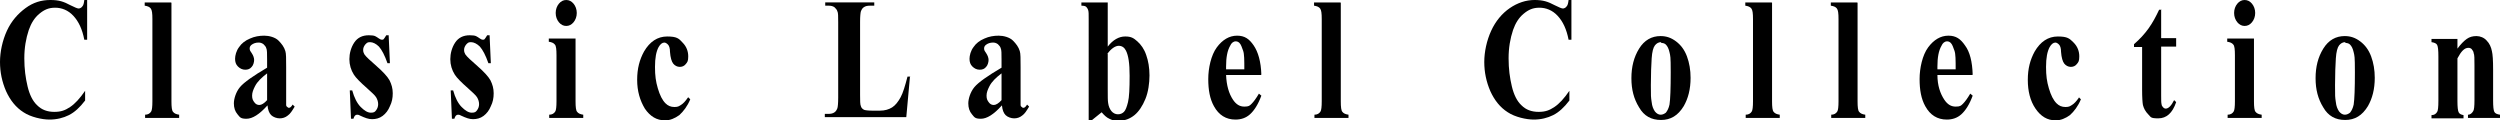
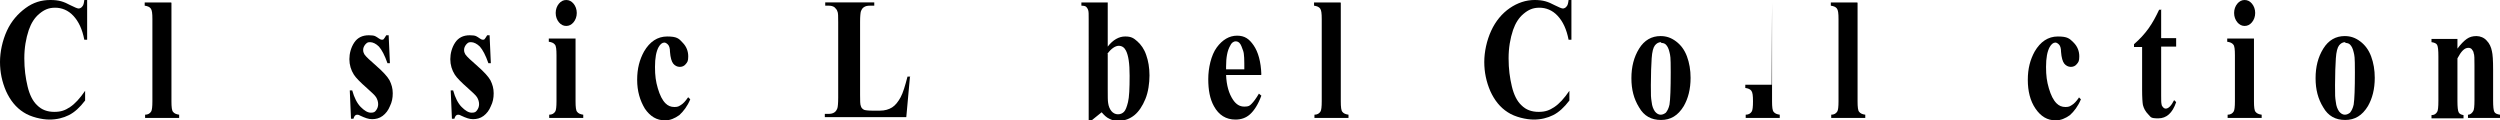
<svg xmlns="http://www.w3.org/2000/svg" viewBox="0 0 616.8 29.6" version="1.1" data-name="レイヤー 1" id="_レイヤー_1">
  <defs>
    <style>
      .cls-1 {
        fill: #000;
        stroke-width: 0px;
      }
    </style>
  </defs>
  <path d="M21.5,0v9.8h-.7c-.5-2.6-1.4-4.5-2.7-5.9-1.3-1.4-2.9-2-4.5-2s-2.7.5-3.9,1.5c-1.2,1-2,2.3-2.6,4-.7,2.1-1.1,4.4-1.1,7s.3,4.8.8,6.9,1.3,3.7,2.4,4.7c1.1,1.1,2.5,1.6,4.2,1.6s2.7-.4,3.9-1.2c1.2-.8,2.4-2.1,3.7-4v2.4c-1.3,1.7-2.6,2.9-4,3.6-1.4.7-3,1.1-4.8,1.1s-4.6-.6-6.4-1.8c-1.9-1.2-3.3-3-4.3-5.2-1-2.3-1.5-4.7-1.5-7.2s.6-5.3,1.7-7.7S4.4,3.4,6.3,2,10.2,0,12.4,0s3.3.4,5,1.3c1,.5,1.7.8,2,.8s.7-.2.9-.5c.3-.3.4-.8.5-1.6h.7Z" class="cls-1" />
  <path d="M42.3.7v24.3c0,1.4.1,2.3.4,2.6.3.4.8.6,1.5.7v.8h-8.4v-.8c.7,0,1.2-.3,1.5-.8.2-.3.3-1.2.3-2.5V4.7c0-1.4-.1-2.2-.4-2.6-.3-.4-.8-.6-1.5-.7v-.8h6.5Z" class="cls-1" />
-   <path d="M65.9,26.1c-1.9,2.1-3.6,3.2-5.1,3.2s-1.6-.4-2.2-1.1-.9-1.6-.9-2.7.5-2.8,1.5-4,3.3-2.8,6.7-4.8v-2c0-1.5,0-2.4-.2-2.8-.1-.4-.4-.7-.7-1-.4-.3-.8-.4-1.2-.4-.7,0-1.3.2-1.8.6-.3.3-.4.5-.4.9s.2.7.5,1.1c.4.6.6,1.2.6,1.7s-.2,1.3-.6,1.7c-.4.5-.9.7-1.6.7s-1.3-.3-1.8-.8c-.5-.5-.7-1.1-.7-1.9s.3-2,1-2.9c.6-.9,1.5-1.6,2.7-2.1,1.1-.5,2.3-.7,3.5-.7s2.7.4,3.5,1.2,1.4,1.6,1.7,2.6c.2.6.2,1.9.2,4v7.6c0,.9,0,1.5,0,1.7,0,.2.1.4.3.5.1.1.2.2.4.2.3,0,.6-.3.9-.8l.5.5c-.6,1-1.1,1.8-1.7,2.2-.6.5-1.3.7-2,.7s-1.6-.3-2.1-.8c-.5-.5-.8-1.3-.9-2.4ZM65.9,24.6v-6.5c-1.3,1-2.4,2-3,3.2-.4.8-.7,1.5-.7,2.3s.2,1.2.6,1.7c.3.4.7.6,1.2.6s1.2-.4,1.9-1.2Z" class="cls-1" />
  <path d="M95.9,8.9l.3,6.7h-.6c-.7-2-1.4-3.3-2.1-4.1-.7-.7-1.5-1.1-2.2-1.1s-.8.2-1.2.6c-.3.4-.5.8-.5,1.3s.1.7.3,1.1c.4.6,1.4,1.5,3,2.9,1.6,1.4,2.7,2.6,3.2,3.5.5,1,.8,2,.8,3.2s-.2,2.2-.7,3.2c-.4,1-1,1.8-1.8,2.4-.8.6-1.7.8-2.6.8s-1.7-.3-3-.9c-.3-.2-.6-.2-.7-.2-.4,0-.7.3-.9,1h-.6l-.3-7h.6c.5,1.8,1.2,3.2,2.1,4.1s1.7,1.4,2.5,1.4,1-.2,1.3-.6c.3-.4.5-.9.5-1.5s-.2-1.2-.5-1.7c-.3-.5-1.1-1.2-2.2-2.2-1.7-1.5-2.8-2.6-3.3-3.4-.7-1.1-1.1-2.4-1.1-3.8s.4-2.9,1.2-4.1c.8-1.2,2-1.8,3.6-1.8s1.7.3,2.5.8c.3.2.5.3.7.3s.4,0,.5-.2c.1-.1.3-.4.6-.9h.6Z" class="cls-1" />
  <path d="M120.8,8.9l.3,6.7h-.6c-.7-2-1.4-3.3-2.1-4.1-.7-.7-1.5-1.1-2.2-1.1s-.8.2-1.2.6c-.3.4-.5.8-.5,1.3s.1.7.3,1.1c.4.6,1.4,1.5,3,2.9,1.6,1.4,2.7,2.6,3.2,3.5.5,1,.8,2,.8,3.2s-.2,2.2-.7,3.2c-.4,1-1,1.8-1.8,2.4-.8.6-1.7.8-2.6.8s-1.7-.3-3-.9c-.3-.2-.6-.2-.7-.2-.4,0-.7.3-.9,1h-.6l-.3-7h.6c.5,1.8,1.2,3.2,2.1,4.1s1.7,1.4,2.5,1.4,1-.2,1.3-.6c.3-.4.5-.9.5-1.5s-.2-1.2-.5-1.7c-.3-.5-1.1-1.2-2.2-2.2-1.7-1.5-2.8-2.6-3.3-3.4-.7-1.1-1.1-2.4-1.1-3.8s.4-2.9,1.2-4.1c.8-1.2,2-1.8,3.6-1.8s1.7.3,2.5.8c.3.2.5.3.7.3s.4,0,.5-.2c.1-.1.3-.4.6-.9h.6Z" class="cls-1" />
  <path d="M142,9.5v15.5c0,1.4.1,2.3.4,2.6.3.4.8.6,1.5.7v.8h-8.4v-.8c.7,0,1.2-.3,1.5-.8.2-.3.3-1.2.3-2.5v-11.4c0-1.4-.1-2.3-.4-2.6-.3-.4-.8-.6-1.5-.7v-.8h6.5ZM139.7,0c.7,0,1.3.3,1.8.9s.8,1.4.8,2.3-.3,1.7-.8,2.3c-.5.6-1.1.9-1.8.9s-1.3-.3-1.8-.9c-.5-.6-.8-1.4-.8-2.3s.3-1.7.8-2.3c.5-.6,1.1-.9,1.8-.9Z" class="cls-1" />
  <path d="M169.8,24l.5.5c-.7,1.7-1.7,3-2.7,3.9-1.1.8-2.3,1.3-3.5,1.3-2.1,0-3.7-1-5-2.9-1.2-2-1.9-4.3-1.9-7.1s.6-5,1.7-7c1.4-2.4,3.3-3.7,5.7-3.7s2.9.5,3.8,1.5c1,1,1.4,2.2,1.4,3.4s-.2,1.4-.6,1.9c-.4.5-.9.7-1.5.7s-1.2-.3-1.6-.8c-.4-.5-.7-1.5-.8-2.9,0-.9-.2-1.5-.5-1.8-.3-.3-.6-.5-.9-.5-.5,0-1,.4-1.4,1.1-.6,1.1-.9,2.7-.9,4.9s.2,3.6.7,5.3c.5,1.7,1.1,2.9,1.9,3.7.6.6,1.3.9,2.2.9s1.1-.2,1.6-.5,1.1-.9,1.7-1.8Z" class="cls-1" />
  <path d="M224.5,19l-.9,9.9h-20.1v-.8h.8c.7,0,1.2-.1,1.6-.4.3-.2.5-.5.7-1,.1-.3.2-1.2.2-2.6V5.5c0-1.4,0-2.4-.2-2.7-.1-.4-.4-.7-.7-1-.4-.3-.9-.4-1.5-.4h-.8v-.8h12.1v.8h-1c-.7,0-1.2.1-1.6.4-.3.2-.5.5-.7,1-.1.3-.2,1.2-.2,2.6v18c0,1.4,0,2.4.2,2.8.1.4.4.7.8.9.3.1,1,.2,2,.2h1.9c1.2,0,2.2-.3,3-.8s1.5-1.4,2.1-2.5c.6-1.1,1.1-2.8,1.7-5.1h.7Z" class="cls-1" />
-   <path d="M247.1,26.1c-1.9,2.1-3.6,3.2-5.1,3.2s-1.6-.4-2.2-1.1-.9-1.6-.9-2.7.5-2.8,1.5-4,3.3-2.8,6.7-4.8v-2c0-1.5,0-2.4-.2-2.8-.1-.4-.4-.7-.7-1-.4-.3-.8-.4-1.2-.4-.7,0-1.3.2-1.8.6-.3.3-.4.5-.4.9s.2.7.5,1.1c.4.6.6,1.2.6,1.7s-.2,1.3-.6,1.7c-.4.5-.9.7-1.6.7s-1.3-.3-1.8-.8c-.5-.5-.7-1.1-.7-1.9s.3-2,1-2.9c.6-.9,1.5-1.6,2.7-2.1,1.1-.5,2.3-.7,3.5-.7s2.7.4,3.5,1.2,1.4,1.6,1.7,2.6c.2.6.2,1.9.2,4v7.6c0,.9,0,1.5,0,1.7,0,.2.1.4.3.5.1.1.2.2.4.2.3,0,.6-.3.9-.8l.5.5c-.6,1-1.1,1.8-1.7,2.2-.6.5-1.3.7-2,.7s-1.6-.3-2.1-.8c-.5-.5-.8-1.3-.9-2.4ZM247.1,24.6v-6.5c-1.3,1-2.4,2-3,3.2-.4.8-.7,1.5-.7,2.3s.2,1.2.6,1.7c.3.4.7.6,1.2.6s1.2-.4,1.9-1.2Z" class="cls-1" />
  <path d="M273.3.7v10.8c1.3-1.7,2.8-2.5,4.3-2.5s2.1.4,3,1.2c.9.8,1.7,1.9,2.2,3.4.5,1.4.8,3.1.8,5s-.3,4.1-1,5.8c-.7,1.7-1.6,3.1-2.7,4-1.1.9-2.4,1.4-3.9,1.4s-1.6-.2-2.3-.5c-.7-.3-1.3-.9-1.9-1.6l-2.6,2.1h-.6V4.7c0-1.1,0-1.8-.1-2.1-.1-.4-.3-.7-.5-.9-.2-.2-.6-.3-1.2-.3v-.8h6.5ZM273.3,13.3v8.7c0,1.8,0,2.9.1,3.4.1.8.4,1.5.8,2,.4.5,1,.8,1.6.8s1.1-.2,1.5-.6.7-1.2,1-2.4c.3-1.2.4-3.4.4-6.5s-.3-5-.9-6.2c-.4-.8-1-1.2-1.8-1.2s-1.9.7-2.8,2Z" class="cls-1" />
  <path d="M311.1,18.5h-8.6c.1,2.6.7,4.6,1.7,6.1.8,1.2,1.7,1.7,2.8,1.7s1.3-.2,1.8-.7,1.1-1.3,1.8-2.5l.6.5c-.8,2.2-1.8,3.7-2.8,4.6s-2.2,1.3-3.6,1.3c-2.3,0-4.1-1.1-5.3-3.3-1-1.8-1.4-4-1.4-6.7s.7-5.9,2.1-7.8c1.4-1.9,3.1-2.9,5-2.9s3,.8,4.1,2.4,1.8,4,1.9,7.2ZM307,17.1c0-2.2,0-3.8-.3-4.6s-.5-1.5-.9-1.9c-.2-.2-.5-.4-.9-.4-.6,0-1.1.4-1.4,1.1-.7,1.2-1,2.9-1,5.1v.7h4.5Z" class="cls-1" />
  <path d="M330.8.7v24.3c0,1.4.1,2.3.4,2.6.3.4.8.6,1.5.7v.8h-8.4v-.8c.7,0,1.2-.3,1.5-.8.2-.3.3-1.2.3-2.5V4.7c0-1.4-.1-2.2-.4-2.6-.3-.4-.8-.6-1.5-.7v-.8h6.5Z" class="cls-1" />
  <path d="M387.7,0v9.8h-.7c-.5-2.6-1.4-4.5-2.7-5.9s-2.9-2-4.5-2-2.7.5-3.9,1.5c-1.2,1-2,2.3-2.6,4-.7,2.1-1.1,4.4-1.1,7s.3,4.8.8,6.9,1.3,3.7,2.4,4.7c1.1,1.1,2.5,1.6,4.2,1.6s2.7-.4,3.9-1.2,2.4-2.1,3.7-4v2.4c-1.3,1.7-2.6,2.9-4,3.6-1.4.7-3,1.1-4.8,1.1s-4.6-.6-6.4-1.8c-1.9-1.2-3.3-3-4.3-5.2-1-2.3-1.5-4.7-1.5-7.2s.6-5.3,1.7-7.7,2.7-4.3,4.6-5.6c1.9-1.3,4-2,6.1-2s3.3.4,5,1.3c1,.5,1.7.8,2,.8s.7-.2.9-.5c.3-.3.4-.8.5-1.6h.7Z" class="cls-1" />
  <path d="M409.7,8.9c1.4,0,2.6.4,3.8,1.3,1.2.9,2.1,2.1,2.7,3.7.6,1.6.9,3.4.9,5.3,0,2.8-.6,5.1-1.7,7-1.4,2.3-3.2,3.4-5.6,3.4s-4.2-1-5.4-3.1c-1.3-2.1-1.9-4.4-1.9-7.2s.6-5.2,1.9-7.3c1.3-2.1,3.1-3.1,5.3-3.1ZM409.8,10.4c-.6,0-1.1.3-1.5.8-.4.5-.7,1.6-.8,3.2-.1,1.6-.2,3.8-.2,6.6s0,2.9.2,4.2c.1,1,.4,1.7.8,2.3.4.5.9.8,1.4.8s.9-.2,1.3-.5c.4-.5.7-1.1.9-2,.2-1.3.3-4,.3-8s-.1-4-.3-4.9c-.2-.9-.5-1.5-.9-1.9-.3-.3-.7-.4-1.1-.4Z" class="cls-1" />
-   <path d="M437.2.7v24.3c0,1.4.1,2.3.4,2.6.3.4.8.6,1.5.7v.8h-8.4v-.8c.7,0,1.2-.3,1.5-.8.2-.3.3-1.2.3-2.5V4.7c0-1.4-.1-2.2-.4-2.6-.3-.4-.8-.6-1.5-.7v-.8h6.5Z" class="cls-1" />
+   <path d="M437.2.7v24.3c0,1.4.1,2.3.4,2.6.3.4.8.6,1.5.7v.8h-8.4v-.8c.7,0,1.2-.3,1.5-.8.2-.3.3-1.2.3-2.5c0-1.4-.1-2.2-.4-2.6-.3-.4-.8-.6-1.5-.7v-.8h6.5Z" class="cls-1" />
  <path d="M458.3.7v24.3c0,1.4.1,2.3.4,2.6.3.4.8.6,1.5.7v.8h-8.4v-.8c.7,0,1.2-.3,1.5-.8.2-.3.3-1.2.3-2.5V4.7c0-1.4-.1-2.2-.4-2.6-.3-.4-.8-.6-1.5-.7v-.8h6.5Z" class="cls-1" />
-   <path d="M486.6,18.5h-8.6c0,2.6.7,4.6,1.7,6.1.8,1.2,1.7,1.7,2.8,1.7s1.3-.2,1.8-.7c.5-.5,1.1-1.3,1.8-2.5l.6.5c-.8,2.2-1.8,3.7-2.8,4.6s-2.2,1.3-3.6,1.3c-2.3,0-4.1-1.1-5.3-3.3-1-1.8-1.4-4-1.4-6.7s.7-5.9,2.1-7.8,3.1-2.9,5-2.9,3,.8,4.1,2.4c1.2,1.6,1.8,4,1.9,7.2ZM482.5,17.1c0-2.2,0-3.8-.3-4.6s-.5-1.5-.9-1.9c-.2-.2-.5-.4-.9-.4-.6,0-1.1.4-1.4,1.1-.7,1.2-1,2.9-1,5.1v.7h4.5Z" class="cls-1" />
  <path d="M512.9,24l.5.5c-.7,1.7-1.7,3-2.7,3.9-1.1.8-2.3,1.3-3.5,1.3-2.1,0-3.7-1-5-2.9s-1.9-4.3-1.9-7.1.6-5,1.7-7c1.4-2.4,3.3-3.7,5.7-3.7s2.9.5,3.9,1.5c1,1,1.4,2.2,1.4,3.4s-.2,1.4-.6,1.9c-.4.5-.9.7-1.5.7s-1.2-.3-1.6-.8c-.4-.5-.7-1.5-.8-2.9,0-.9-.2-1.5-.5-1.8-.3-.3-.6-.5-.9-.5-.5,0-1,.4-1.4,1.1-.6,1.1-.9,2.7-.9,4.9s.2,3.6.7,5.3c.5,1.7,1.1,2.9,1.9,3.7.6.6,1.3.9,2.2.9s1.1-.2,1.6-.5,1.1-.9,1.7-1.8Z" class="cls-1" />
  <path d="M533.2,2.3v7.1h3.7v2.1h-3.7v12c0,1.1,0,1.9.1,2.2,0,.3.2.6.4.8.2.2.4.3.6.3.7,0,1.4-.7,2.1-2.1l.5.5c-.9,2.7-2.4,4-4.4,4s-1.8-.3-2.5-1-1.1-1.5-1.3-2.3c-.1-.5-.2-1.8-.2-3.8v-10.5h-2v-.7c1.4-1.2,2.6-2.5,3.6-3.9,1-1.4,1.8-2.9,2.6-4.6h.6Z" class="cls-1" />
  <path d="M556.1,9.5v15.5c0,1.4.1,2.3.4,2.6.3.4.8.6,1.5.7v.8h-8.4v-.8c.7,0,1.2-.3,1.5-.8.2-.3.3-1.2.3-2.5v-11.4c0-1.4-.1-2.3-.4-2.6-.3-.4-.8-.6-1.5-.7v-.8h6.5ZM553.8,0c.7,0,1.3.3,1.8.9s.8,1.4.8,2.3-.3,1.7-.8,2.3-1.1.9-1.8.9-1.3-.3-1.8-.9-.8-1.4-.8-2.3.3-1.7.8-2.3,1.1-.9,1.8-.9Z" class="cls-1" />
  <path d="M578.5,8.9c1.4,0,2.6.4,3.8,1.3,1.2.9,2.1,2.1,2.7,3.7.6,1.6.9,3.4.9,5.3,0,2.8-.6,5.1-1.7,7-1.4,2.3-3.2,3.4-5.6,3.4s-4.2-1-5.4-3.1c-1.3-2.1-1.9-4.4-1.9-7.2s.6-5.2,1.9-7.3c1.3-2.1,3.1-3.1,5.3-3.1ZM578.6,10.4c-.6,0-1.1.3-1.5.8-.4.5-.7,1.6-.8,3.2-.1,1.6-.2,3.8-.2,6.6s0,2.9.2,4.2c.1,1,.4,1.7.8,2.3.4.5.9.8,1.4.8s.9-.2,1.3-.5c.4-.5.7-1.1.9-2,.2-1.3.3-4,.3-8s-.1-4-.3-4.9c-.2-.9-.5-1.5-.9-1.9-.3-.3-.7-.4-1.1-.4Z" class="cls-1" />
  <path d="M606.3,9.5v2.5c.8-1.1,1.6-1.9,2.3-2.4.7-.5,1.5-.7,2.4-.7s1.9.4,2.5,1.1c.7.7,1.1,1.6,1.3,2.6.2.8.3,2.3.3,4.6v7.6c0,1.5.1,2.4.3,2.8.2.4.7.6,1.4.7v.8h-7.9v-.8c.6,0,1-.4,1.3-.9.2-.3.3-1.2.3-2.6v-8.7c0-1.6,0-2.6-.2-3,0-.4-.3-.7-.5-1-.2-.2-.5-.3-.8-.3-1,0-1.8.9-2.7,2.6v10.5c0,1.5.1,2.4.3,2.8s.6.6,1.2.7v.8h-7.9v-.8c.7,0,1.1-.3,1.4-.8.2-.3.3-1.2.3-2.7v-11c0-1.5-.1-2.4-.3-2.8s-.7-.6-1.4-.7v-.8h6.4Z" class="cls-1" />
</svg>